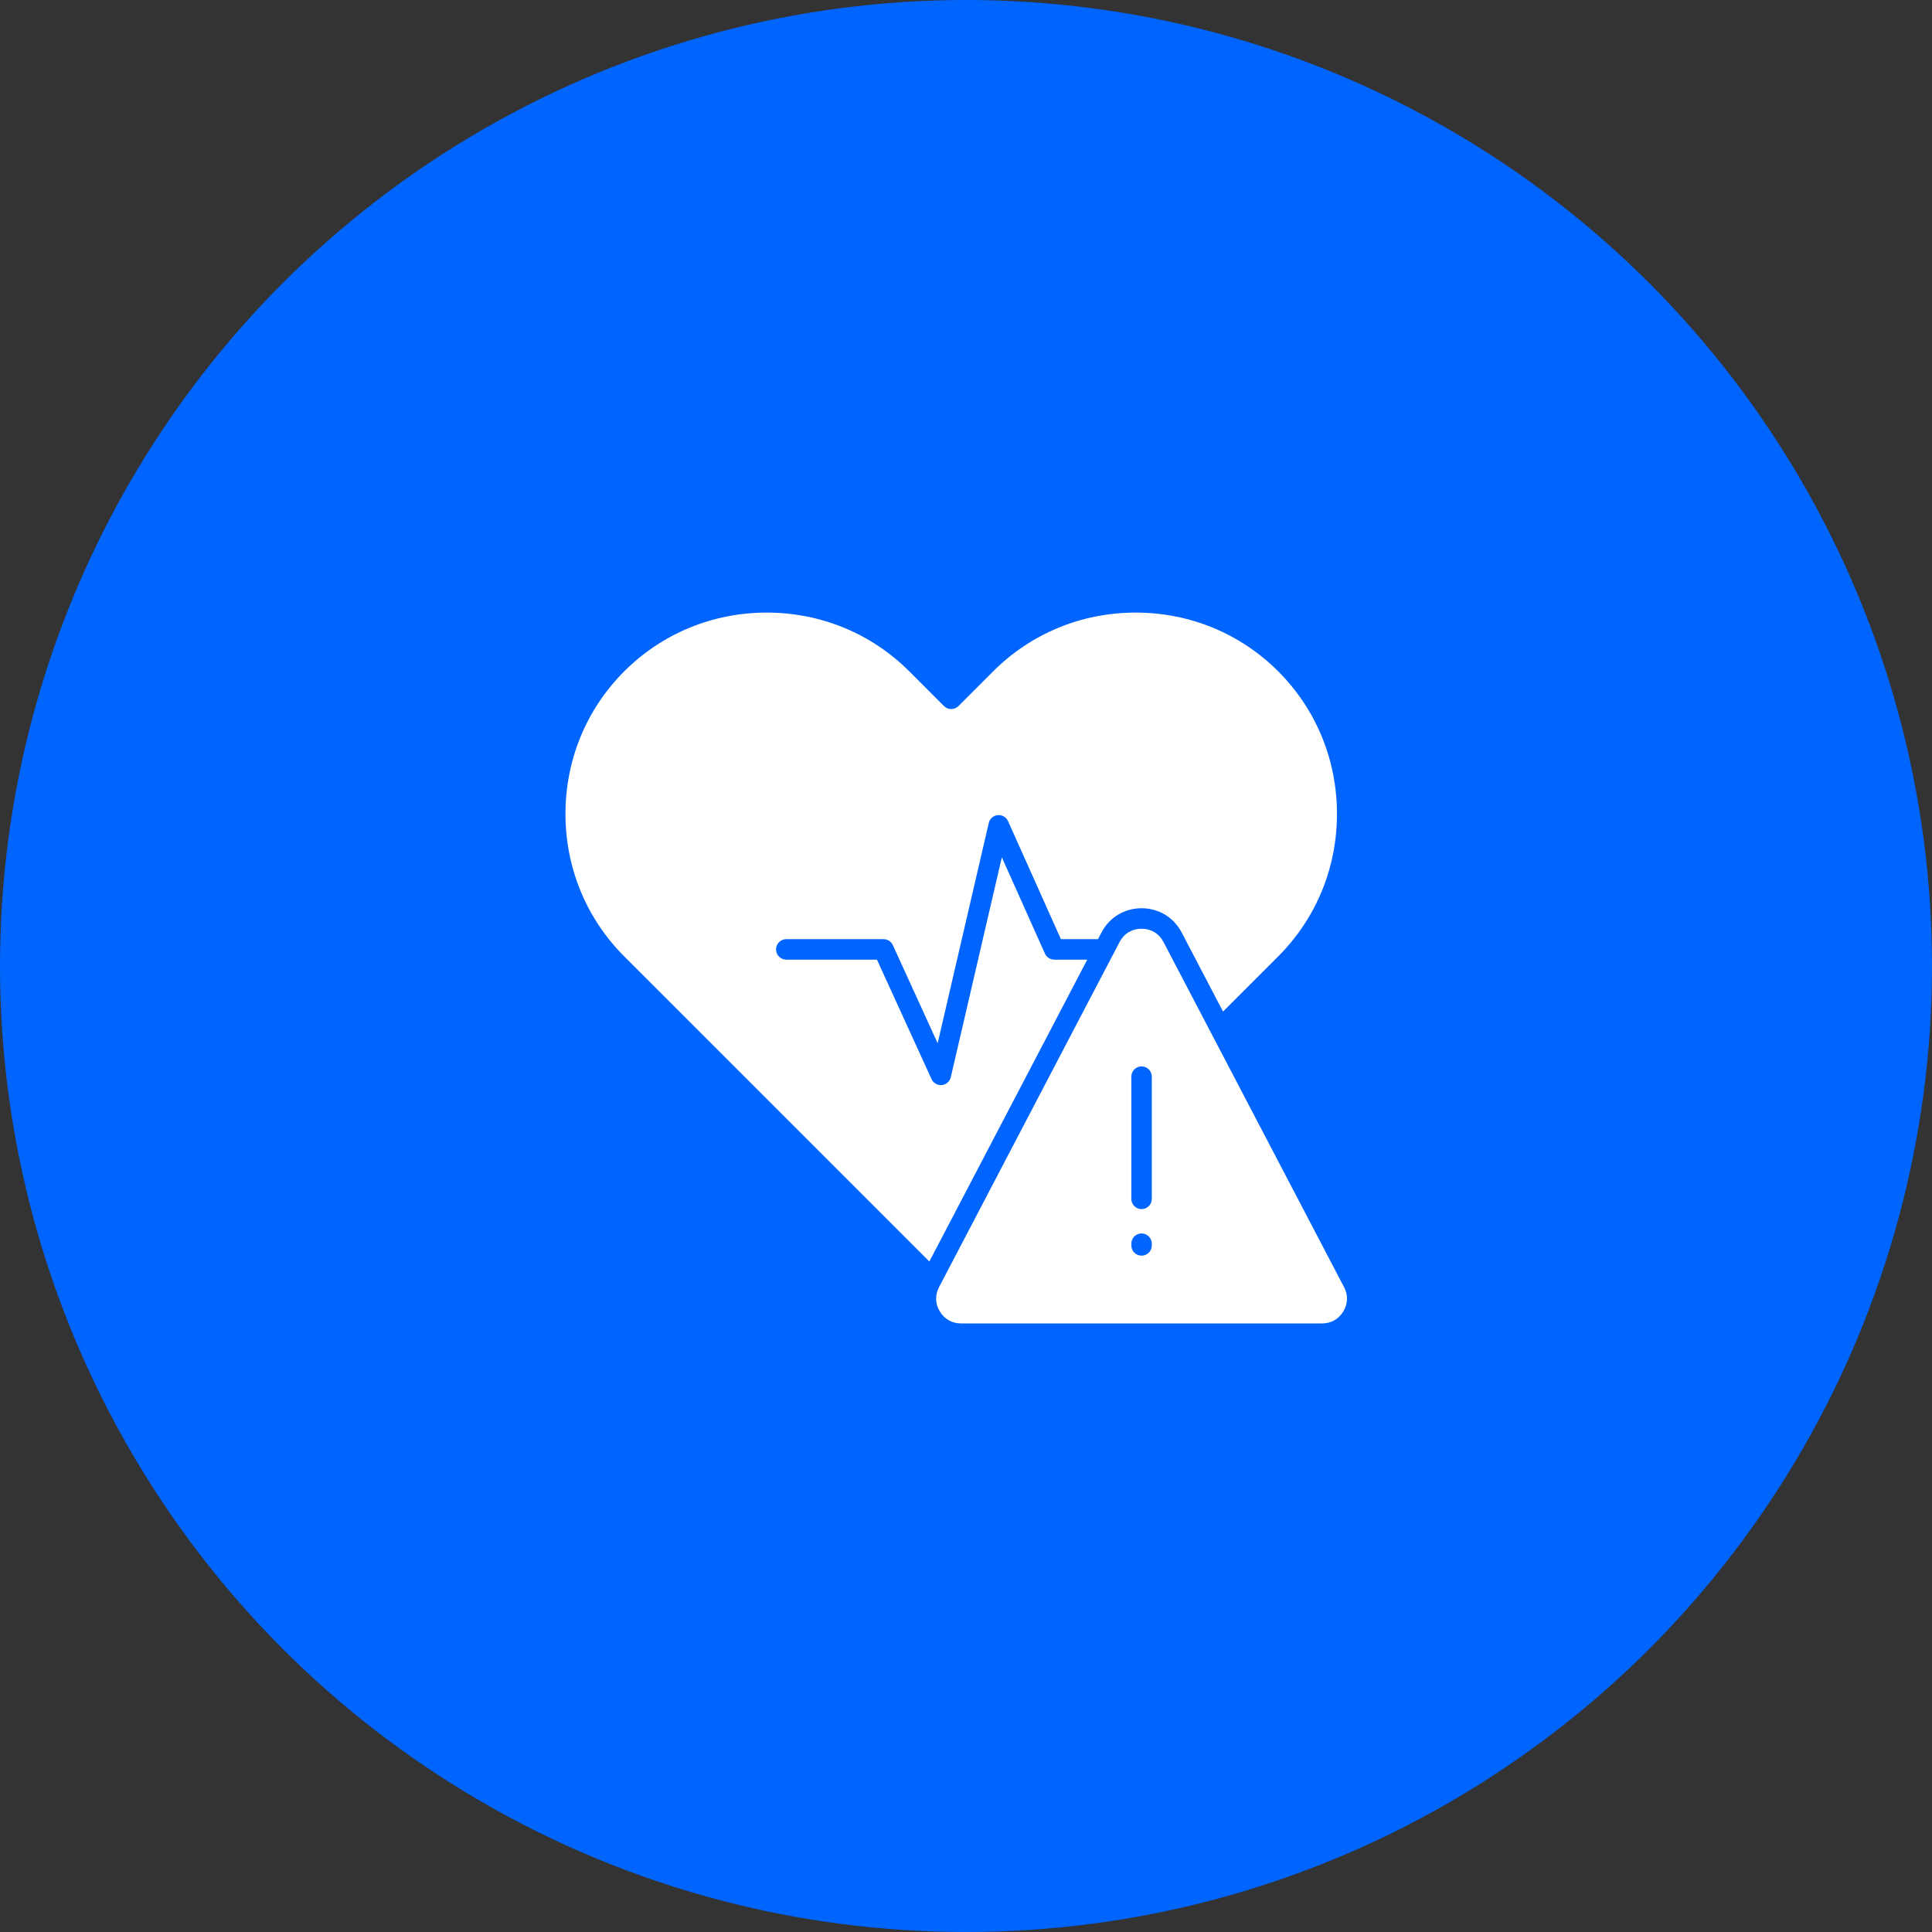
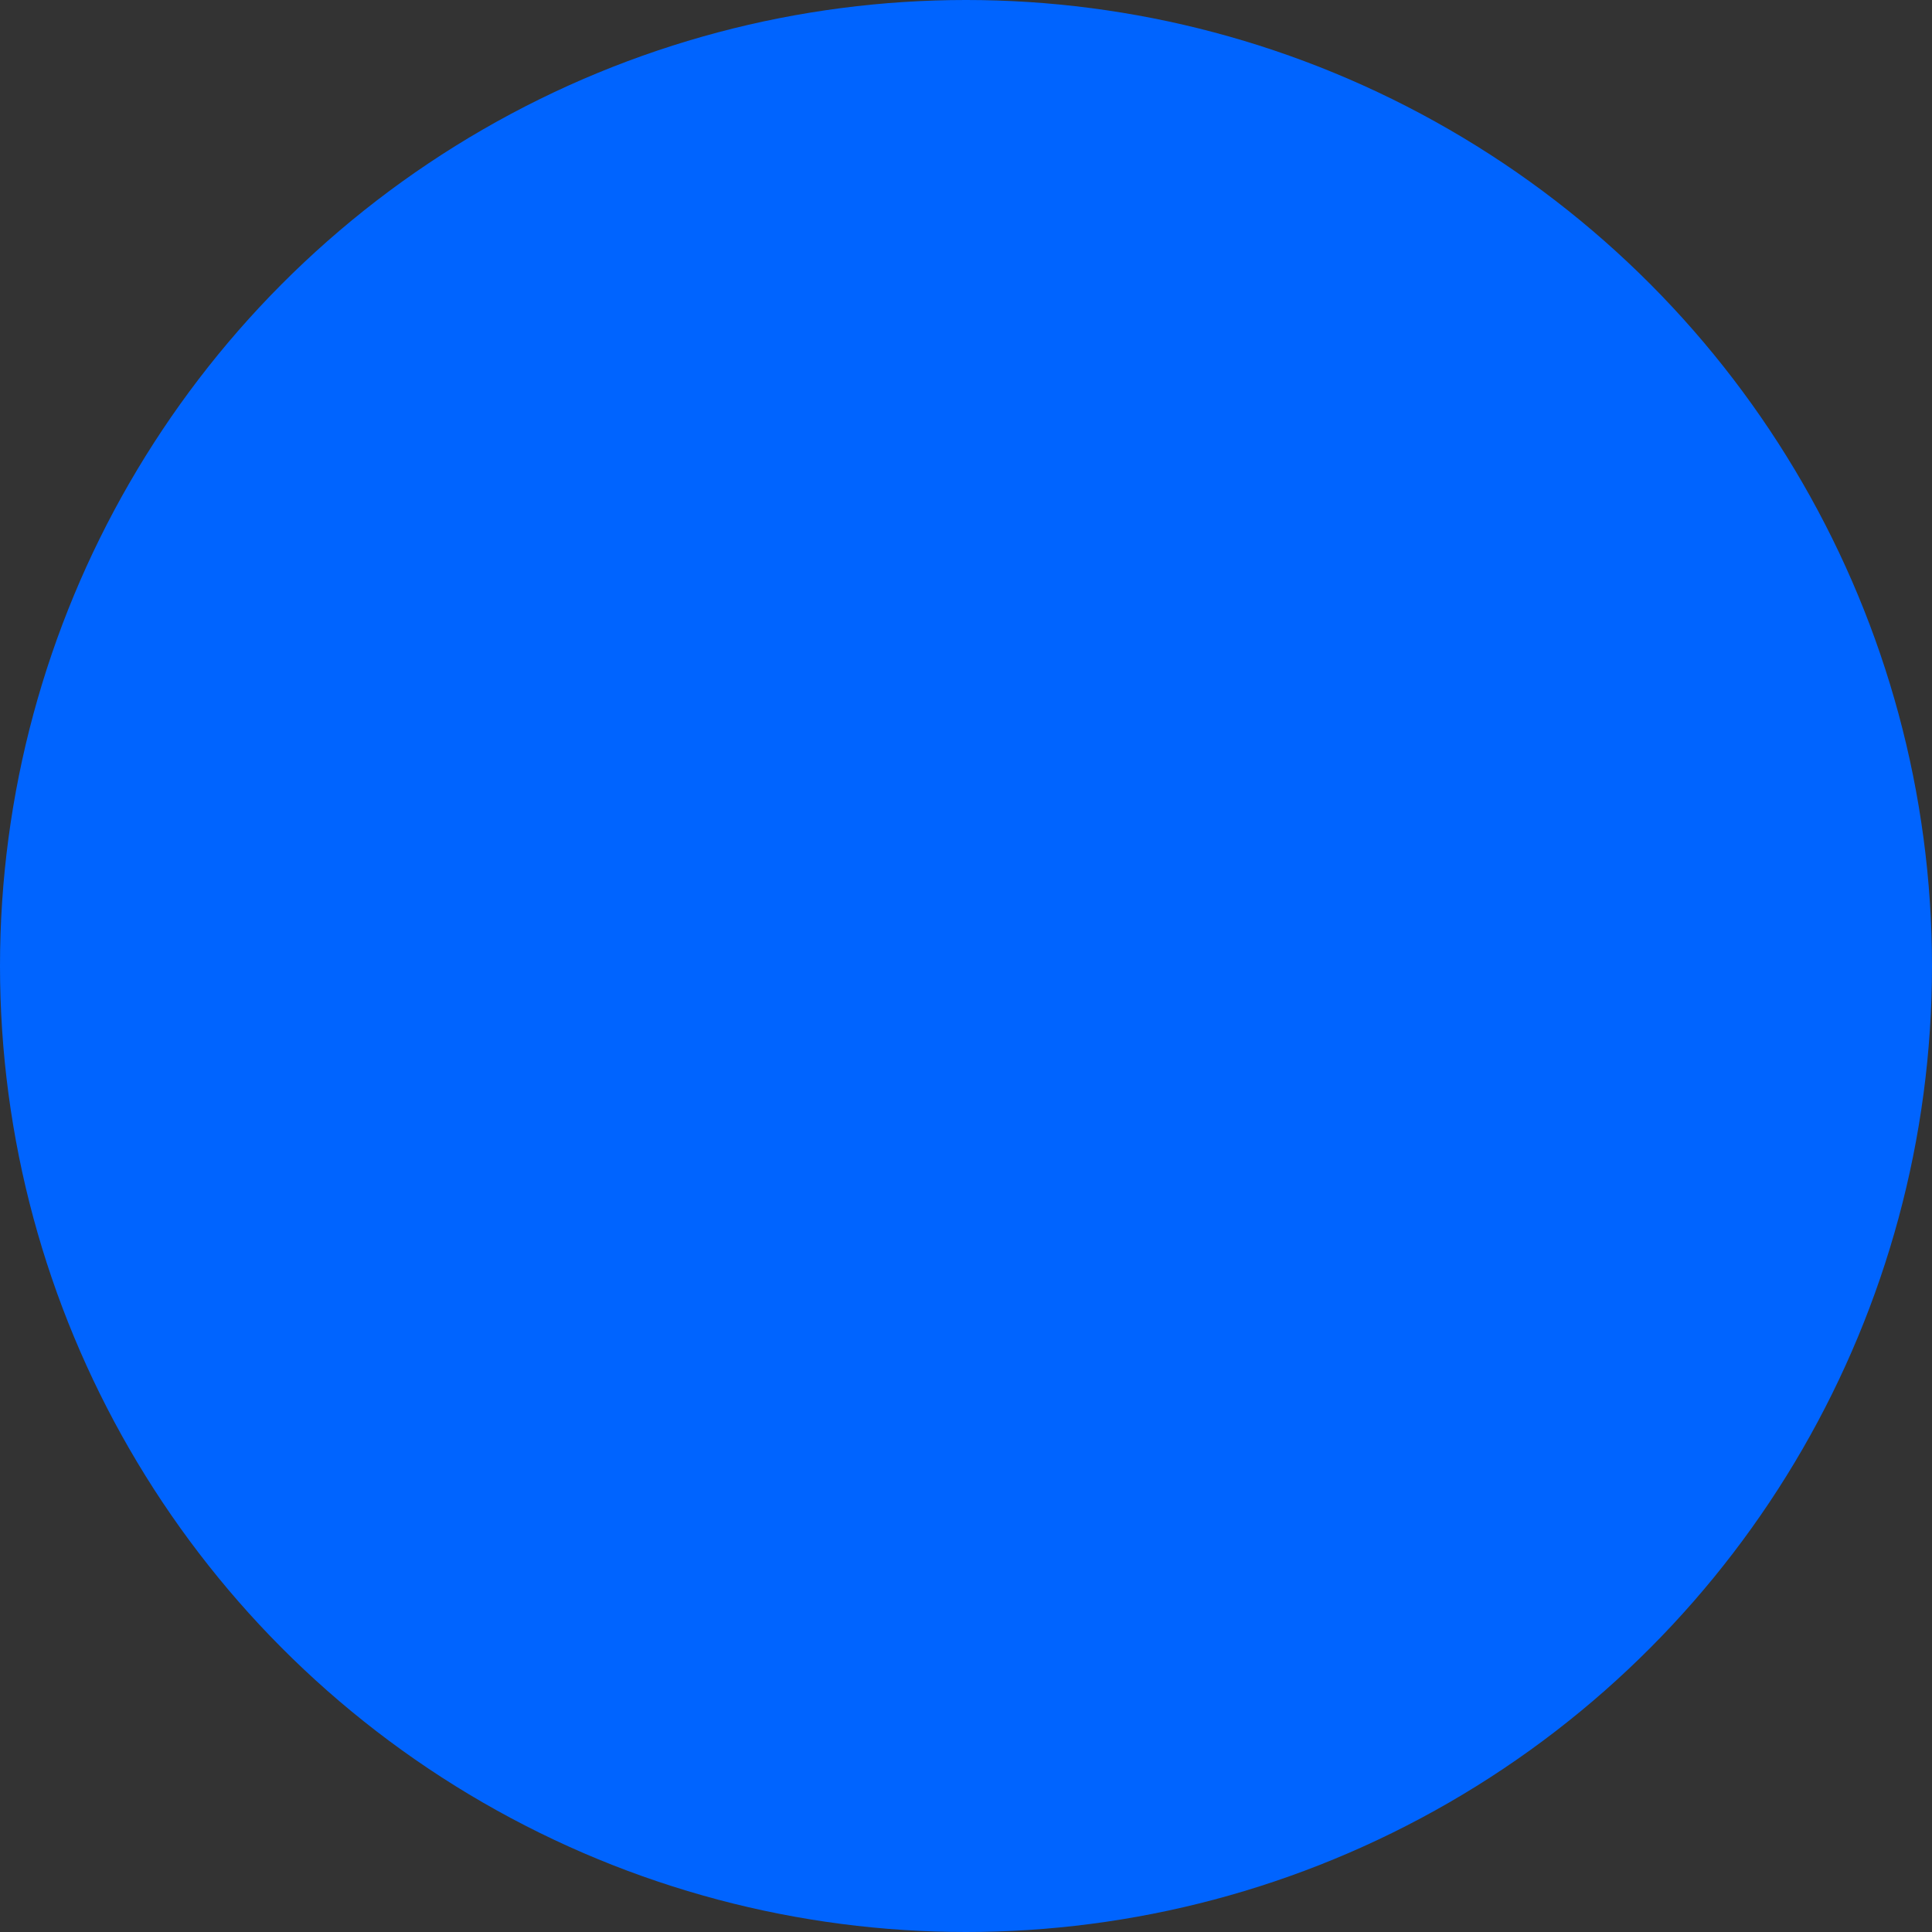
<svg xmlns="http://www.w3.org/2000/svg" width="82" height="82" viewBox="0 0 82 82" fill="none">
  <rect x="0" y="0" width="82" height="82" fill="#333333" stroke="none" />
  <circle cx="41" cy="41" r="41" fill="#0064FF" />
-   <path fill-rule="evenodd" clip-rule="evenodd" d="M42.347 34.597C42.533 34.578 42.709 34.682 42.785 34.852L45.028 39.861H46.602L46.749 39.579C47.087 38.934 47.723 38.549 48.452 38.549C49.18 38.549 49.816 38.934 50.154 39.579L51.909 42.934L54.251 40.592C55.86 38.983 56.745 36.835 56.745 34.544C56.745 32.251 55.86 30.103 54.251 28.494C52.642 26.886 50.494 26 48.202 26C45.91 26 43.762 26.886 42.153 28.494L40.68 29.968C40.51 30.137 40.235 30.137 40.066 29.968L38.593 28.494C36.983 26.886 34.835 26 32.543 26C30.251 26 28.103 26.886 26.494 28.494C24.886 30.103 24 32.251 24 34.544C24 36.835 24.886 38.983 26.494 40.592L39.445 53.542L46.147 40.73H44.747C44.575 40.73 44.42 40.63 44.35 40.473L42.521 36.387L40.355 45.719C40.313 45.9 40.16 46.035 39.976 46.053C39.961 46.054 39.946 46.055 39.932 46.055C39.764 46.055 39.608 45.957 39.537 45.801L37.221 40.73H33.372C33.132 40.73 32.937 40.535 32.937 40.296C32.937 40.055 33.132 39.861 33.372 39.861H37.5C37.67 39.861 37.824 39.96 37.895 40.114L39.797 44.279L41.966 34.931C42.008 34.749 42.162 34.615 42.347 34.597ZM47.246 40.503C47.247 40.503 47.247 40.502 47.247 40.502L47.518 39.983C47.706 39.623 48.046 39.418 48.451 39.418C48.856 39.418 49.196 39.623 49.383 39.983L57.046 54.63C57.224 54.968 57.212 55.336 57.014 55.662C56.816 55.99 56.496 56.17 56.113 56.17H40.789C40.407 56.17 40.087 55.99 39.889 55.662C39.691 55.336 39.68 54.968 39.856 54.63L47.246 40.503ZM48.886 52.786V52.859C48.886 53.099 48.692 53.294 48.452 53.294C48.212 53.294 48.017 53.099 48.017 52.859V52.786C48.017 52.546 48.212 52.351 48.452 52.351C48.691 52.351 48.886 52.546 48.886 52.786ZM48.886 45.696V50.884C48.886 51.125 48.692 51.319 48.452 51.319C48.212 51.319 48.017 51.125 48.017 50.884V45.696C48.017 45.455 48.212 45.261 48.452 45.261C48.691 45.261 48.886 45.455 48.886 45.696Z" fill="white" />
</svg>